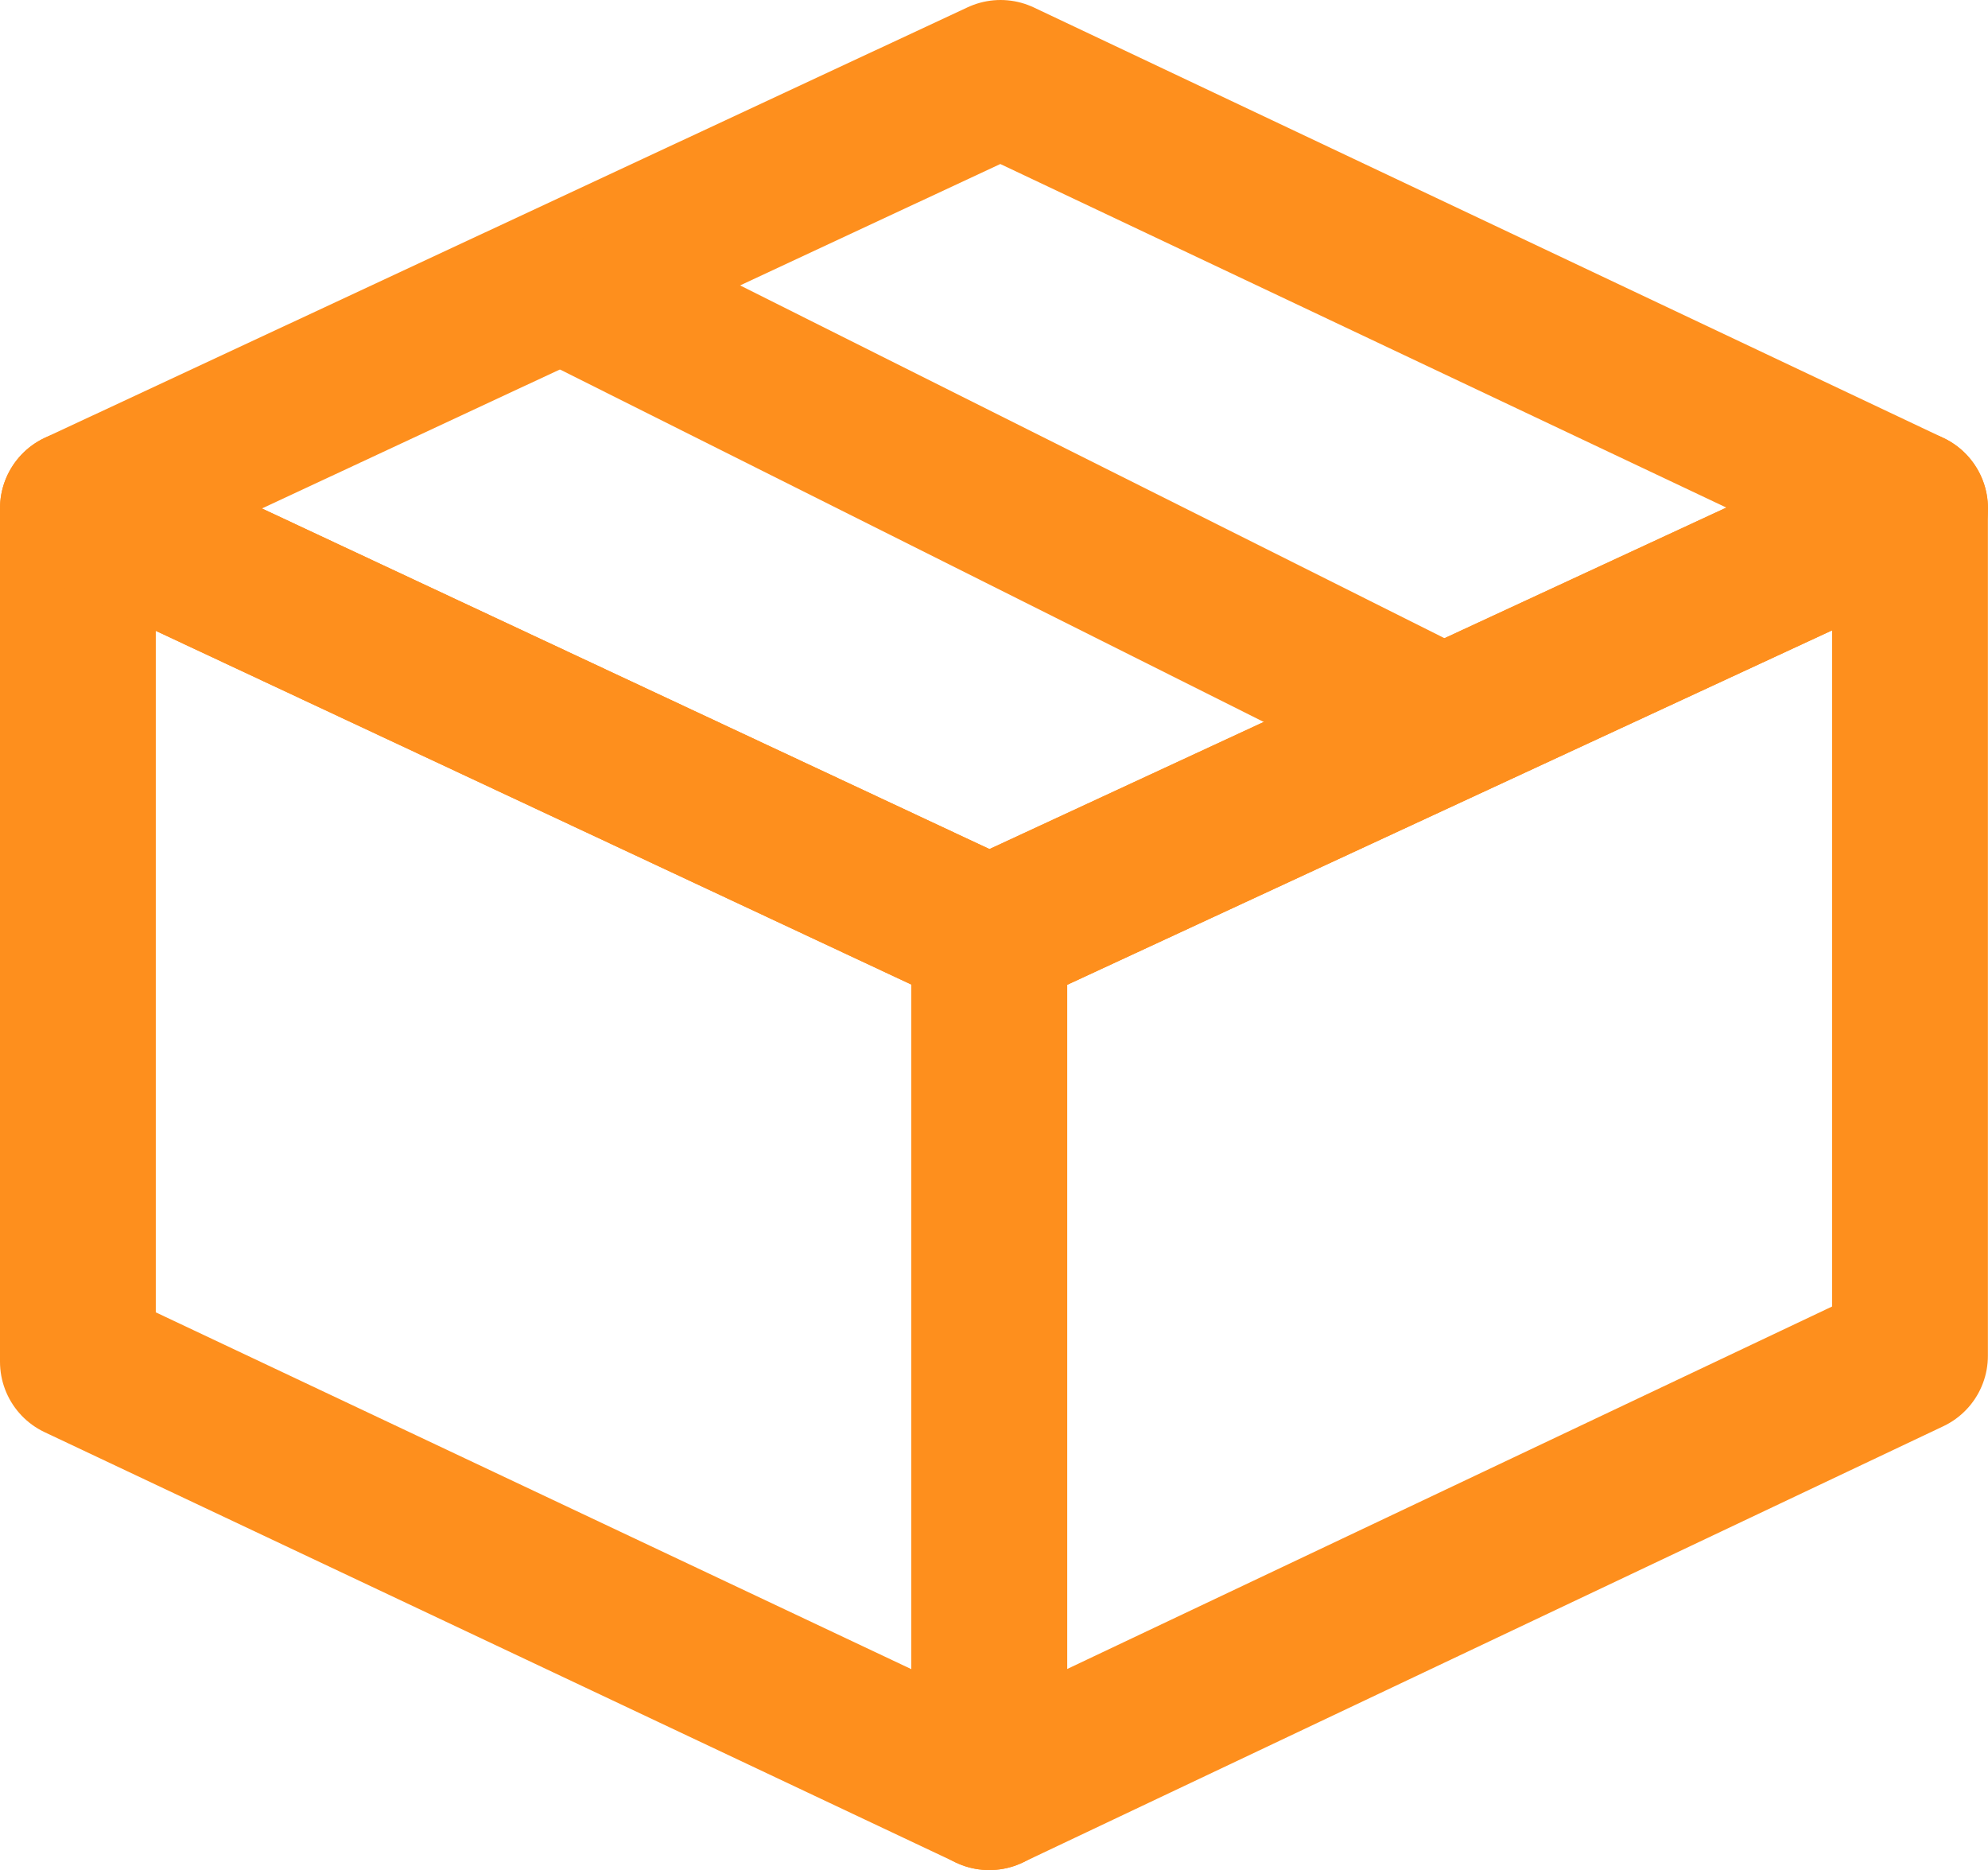
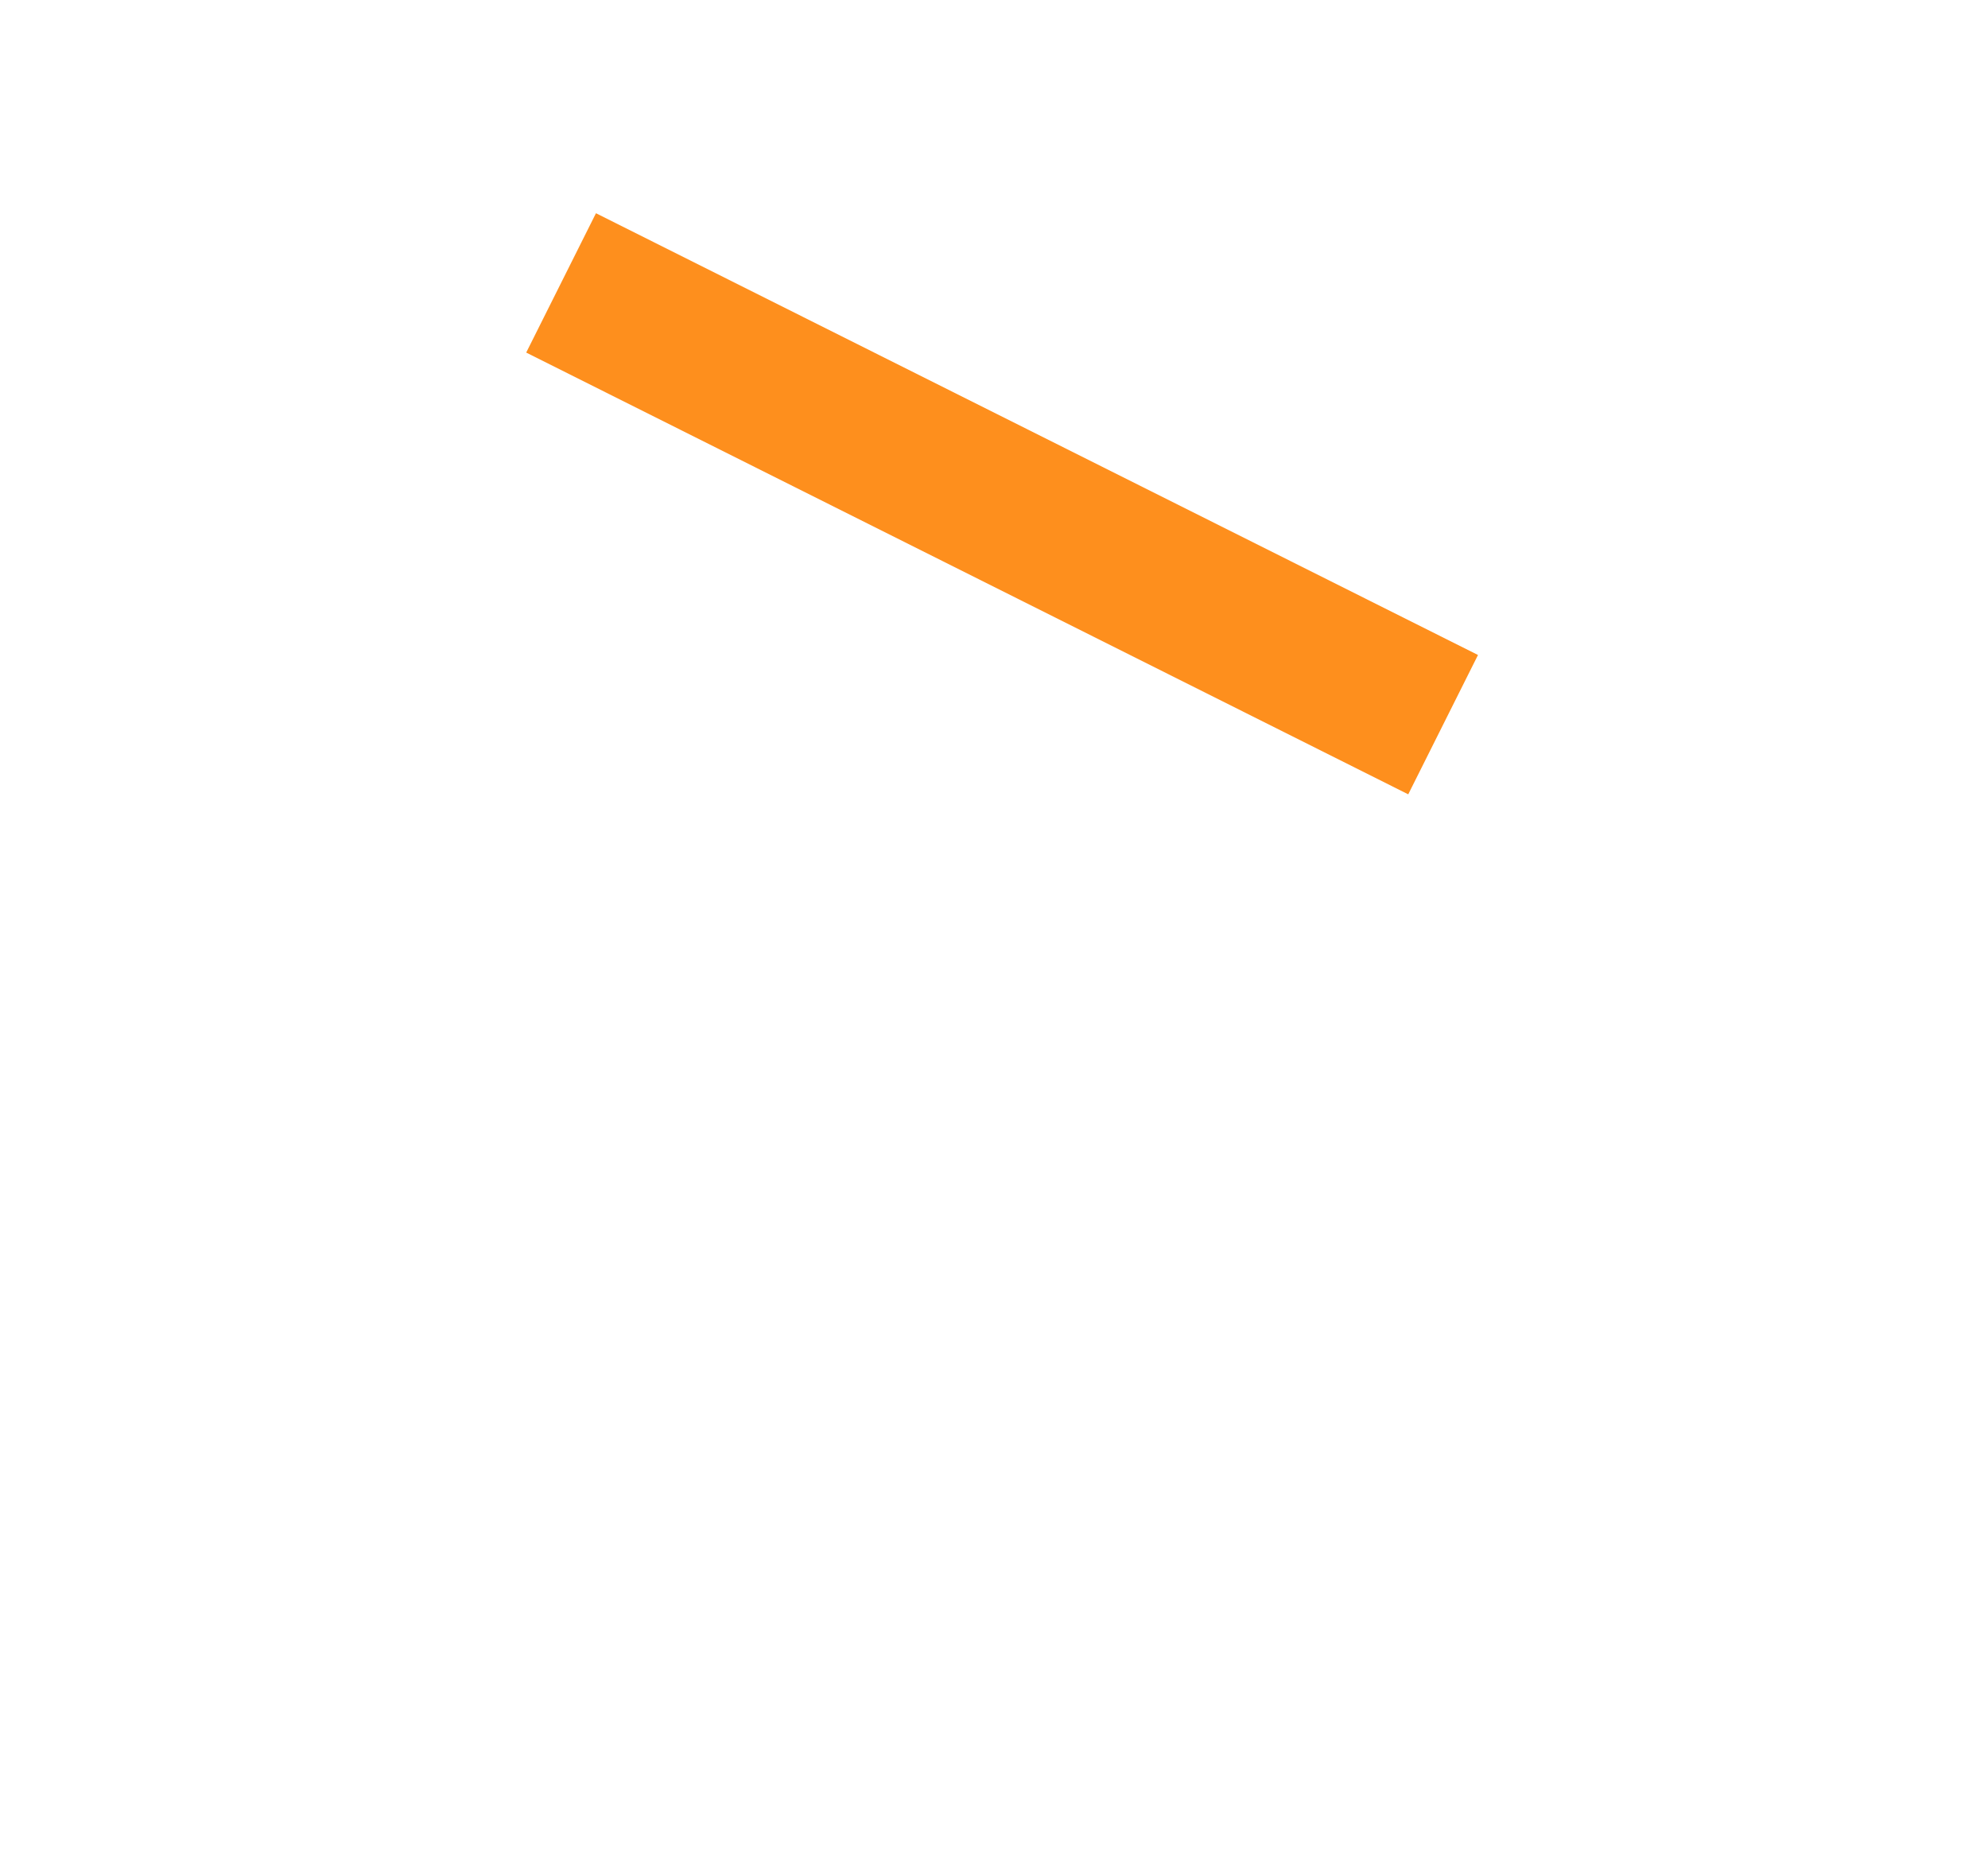
<svg xmlns="http://www.w3.org/2000/svg" width="19.14" height="18">
  <g fill="none" stroke="#fe8f1d" stroke-linejoin="round" stroke-width="1.5">
-     <path d="M.75 13.107V4.893L9.525 9v8.25Z" />
-     <path d="M18.389 4.893 9.524 9v8.25l8.865-4.2Z" />
-     <path d="M.75 4.893 9.633.75l8.757 4.143L9.525 9Z" />
    <path d="m5.402 2.723 8.492 4.252" />
  </g>
</svg>